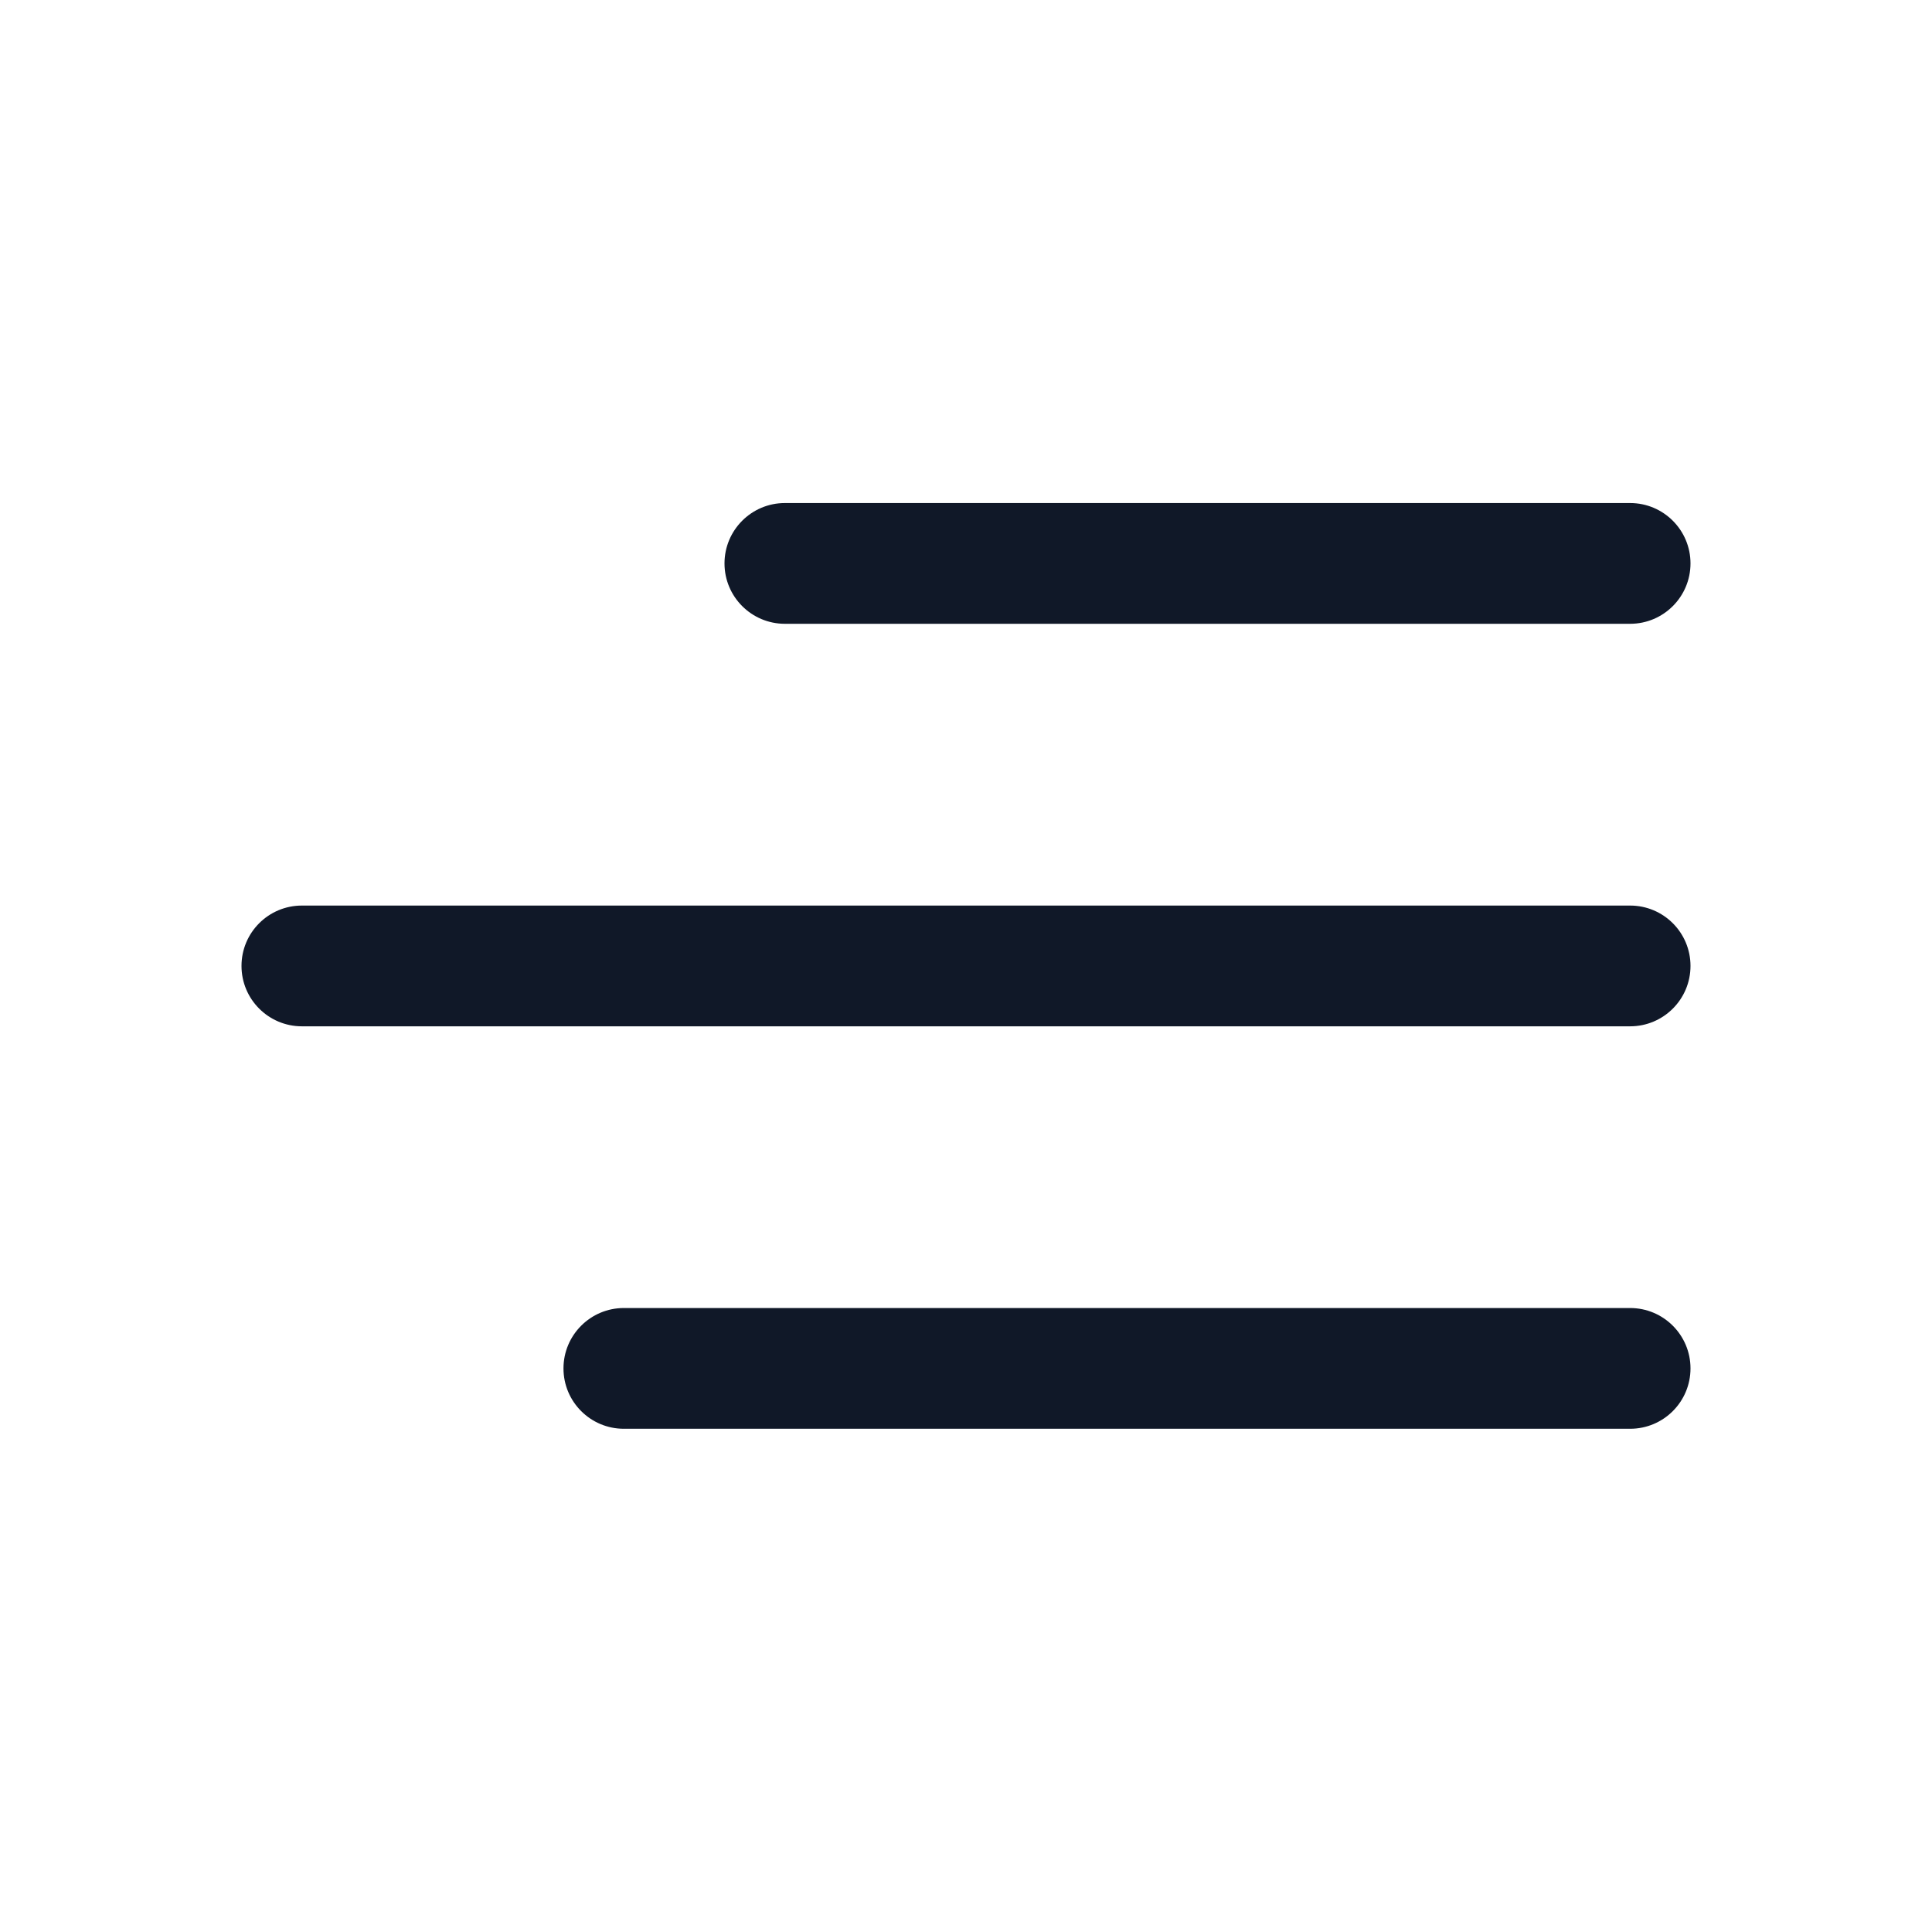
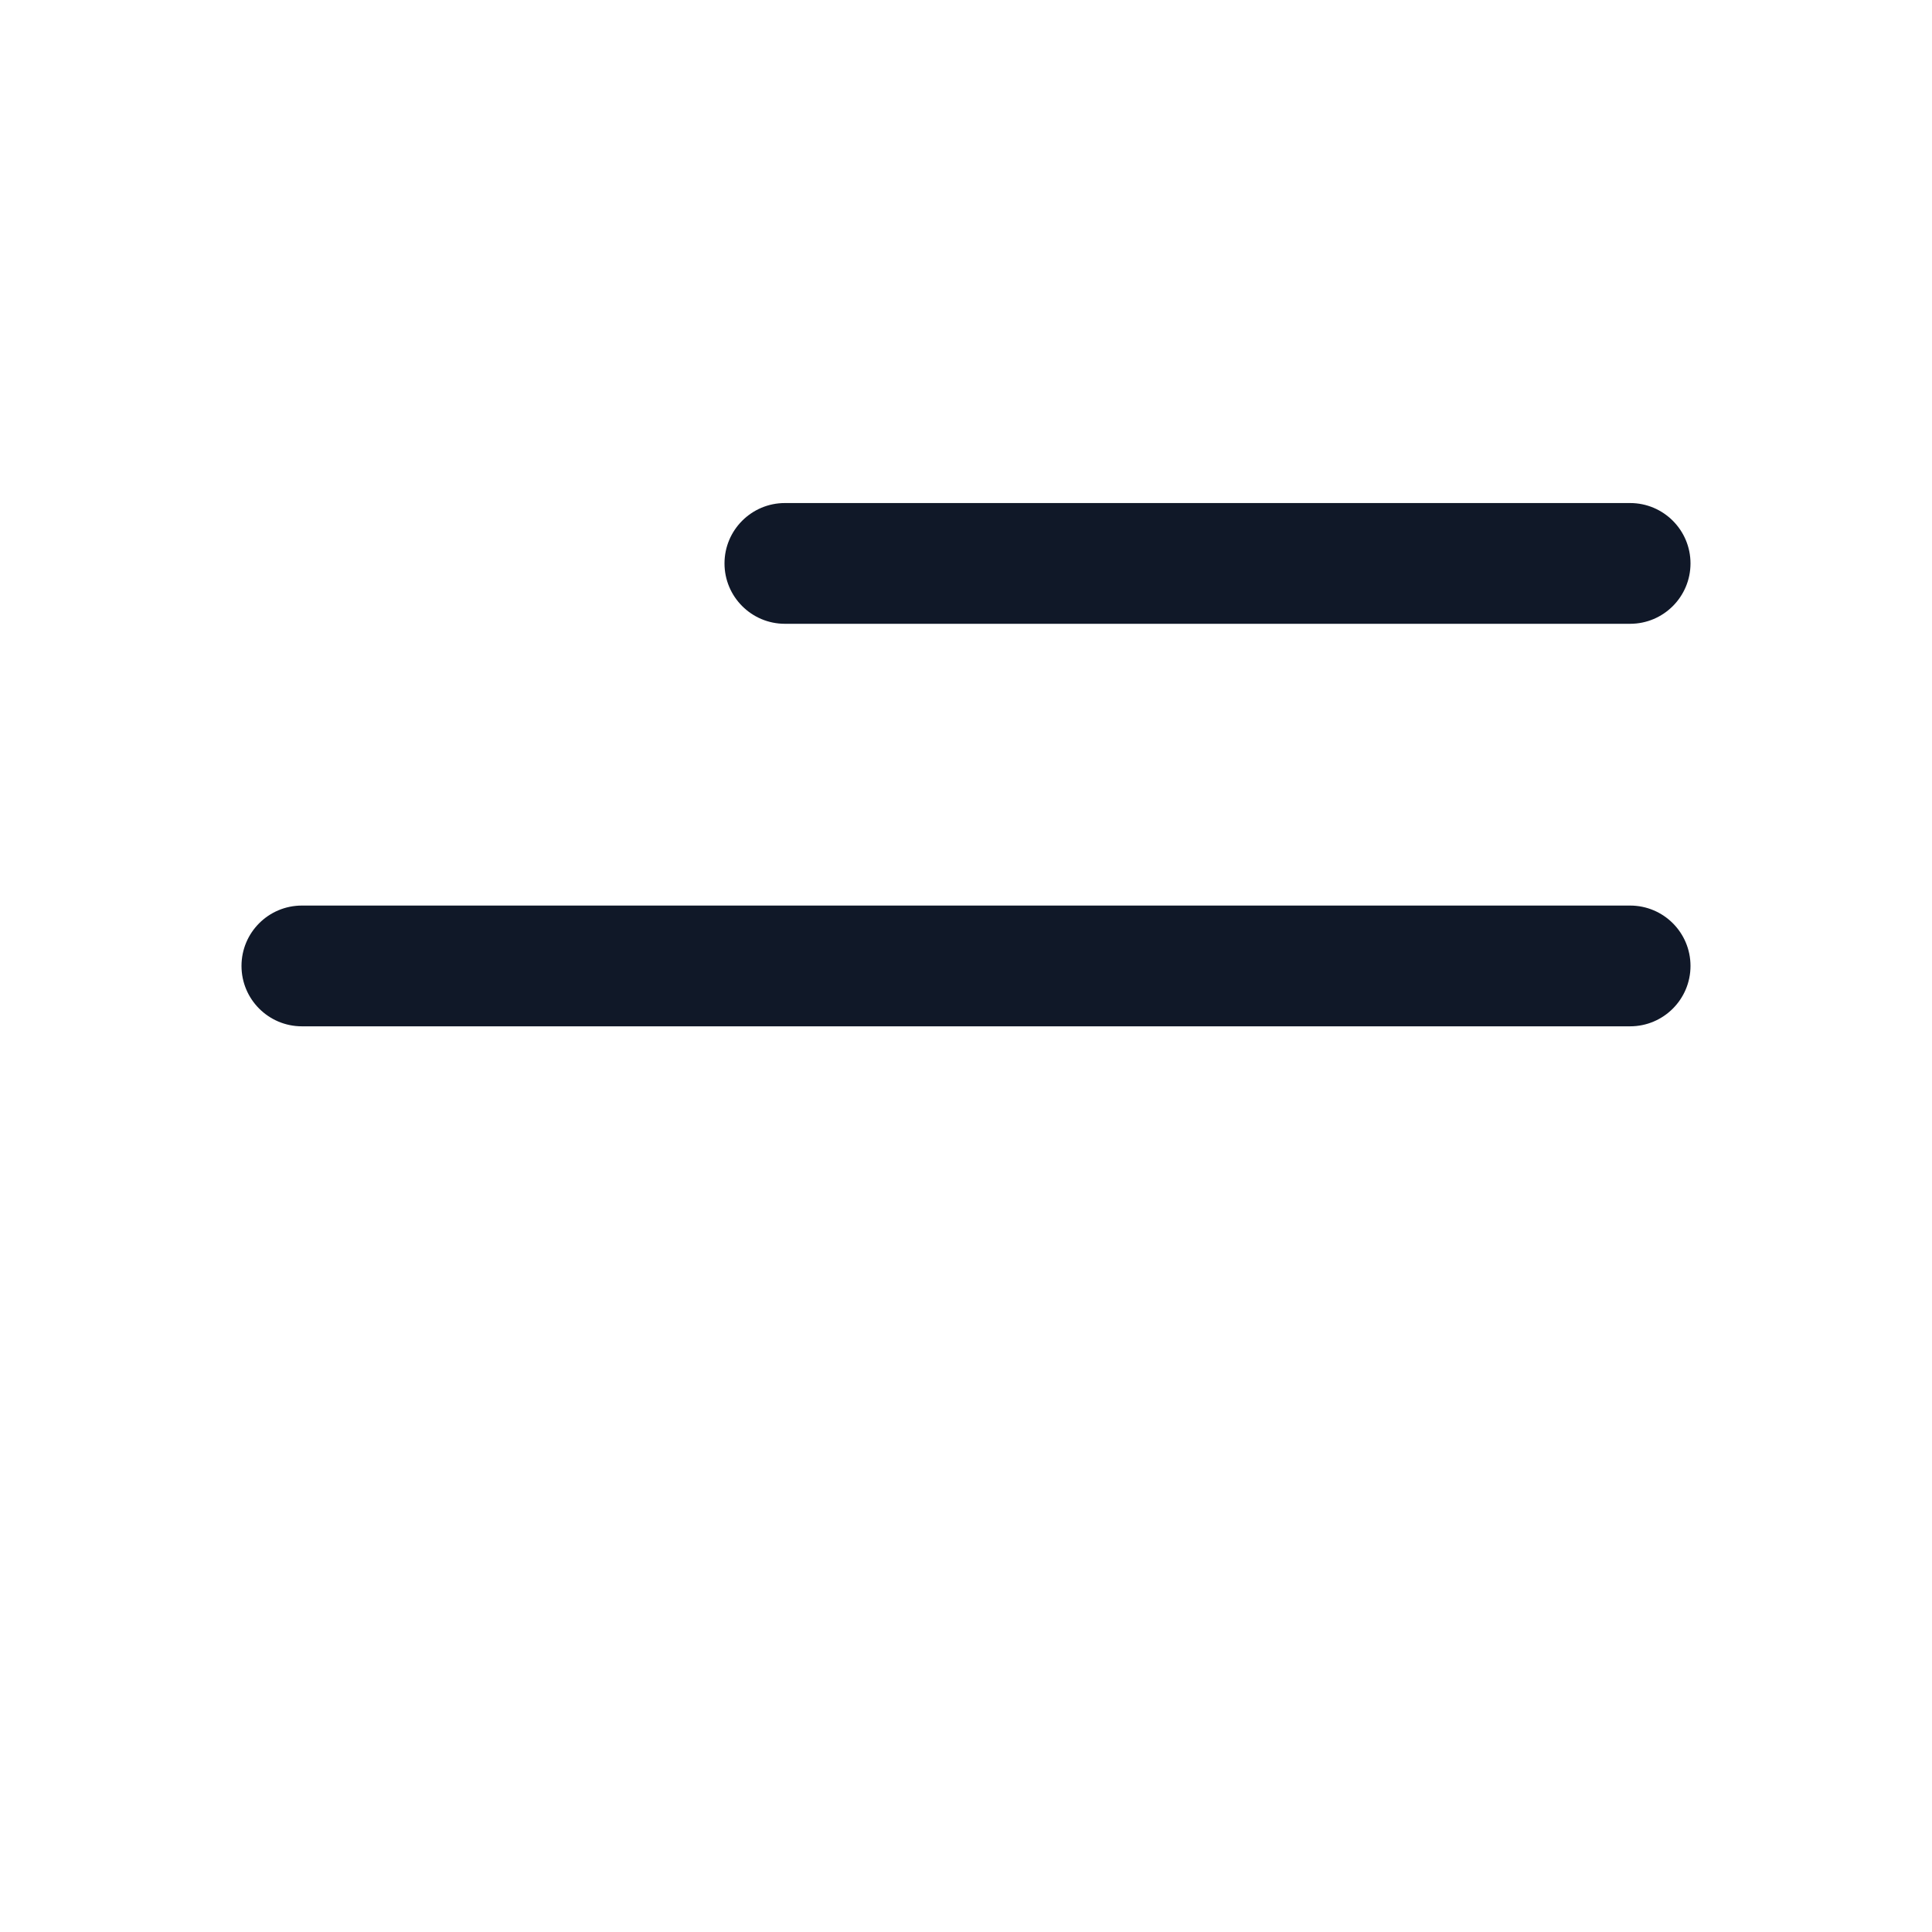
<svg xmlns="http://www.w3.org/2000/svg" width="32" height="32" viewBox="0 0 32 32" fill="none">
  <path d="M12 9.332C12 8.78 12.448 8.332 13 8.332H27C27.552 8.332 28 8.78 28 9.332C28 9.884 27.552 10.332 27 10.332L13 10.332C12.448 10.332 12 9.884 12 9.332Z" fill="#101828" />
  <path d="M4 15.999C4 15.446 4.448 14.999 5 14.999H27C27.552 14.999 28 15.446 28 15.999C28 16.551 27.552 16.999 27 16.999H5C4.448 16.999 4 16.551 4 15.999Z" fill="#101828" />
-   <path d="M10.333 21.665C9.781 21.665 9.333 22.113 9.333 22.665C9.333 23.218 9.781 23.665 10.333 23.665L27 23.665C27.552 23.665 28 23.218 28 22.665C28 22.113 27.552 21.665 27 21.665L10.333 21.665Z" fill="#101828" />
</svg>